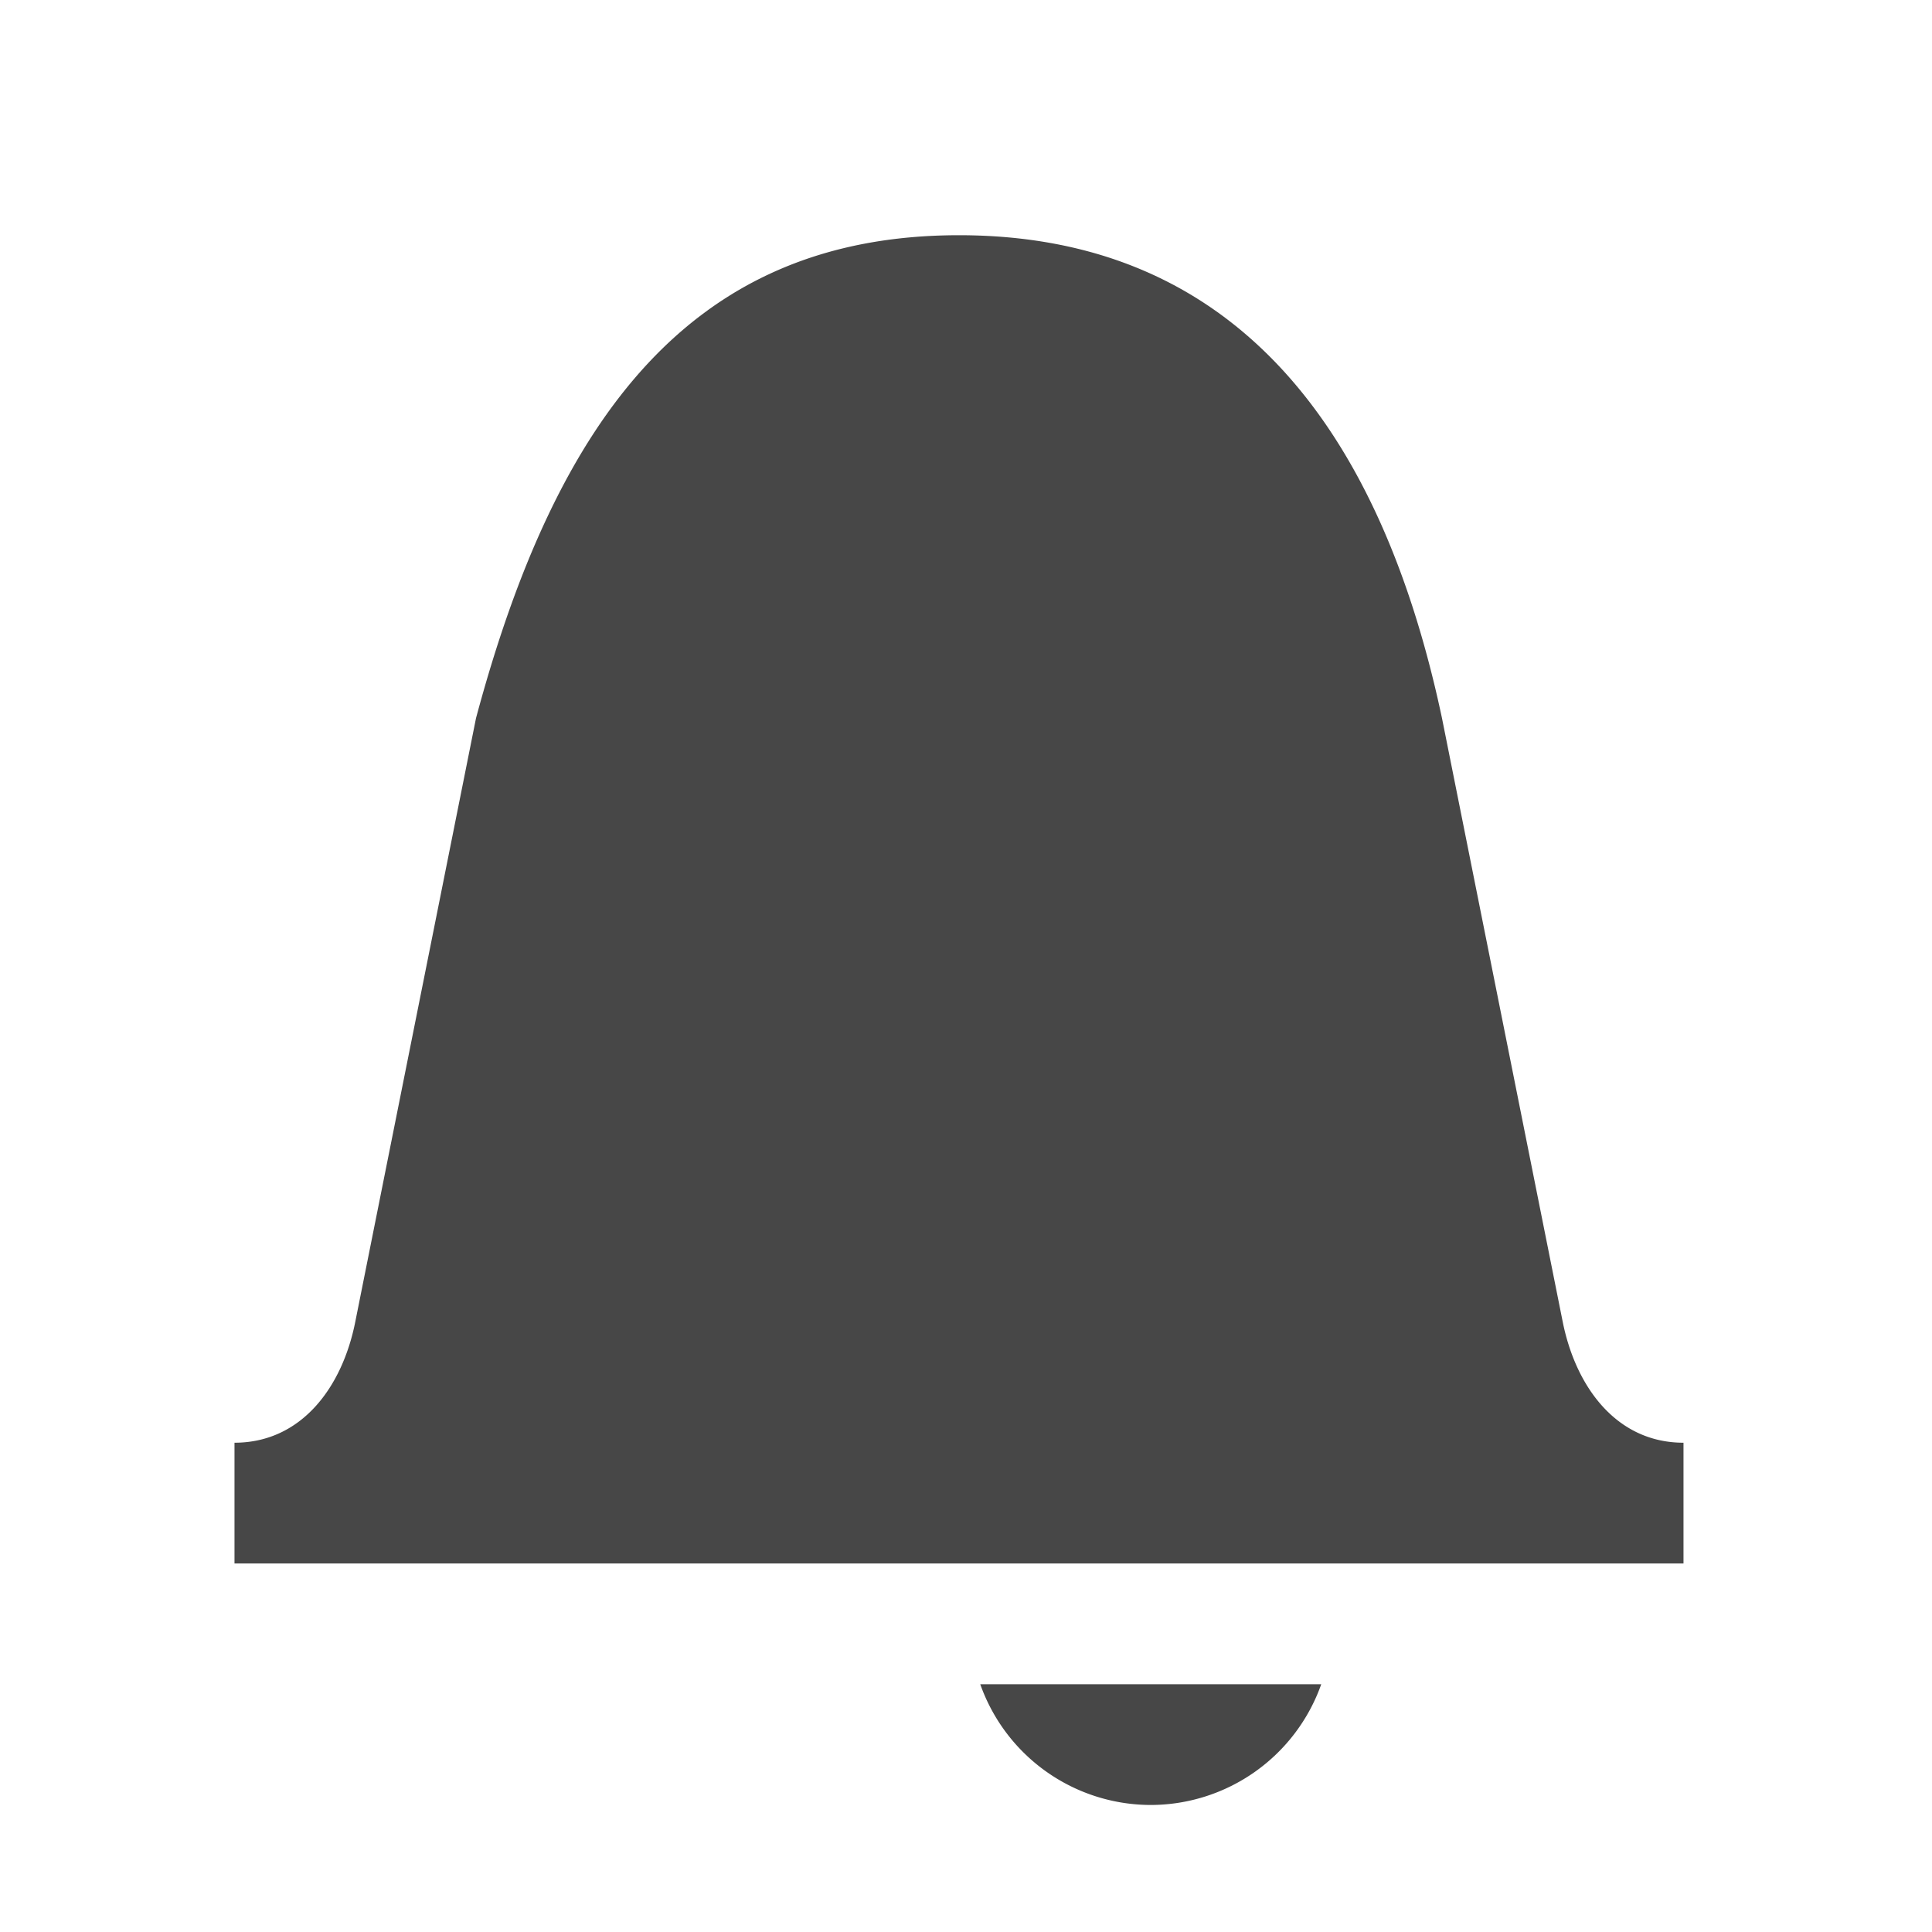
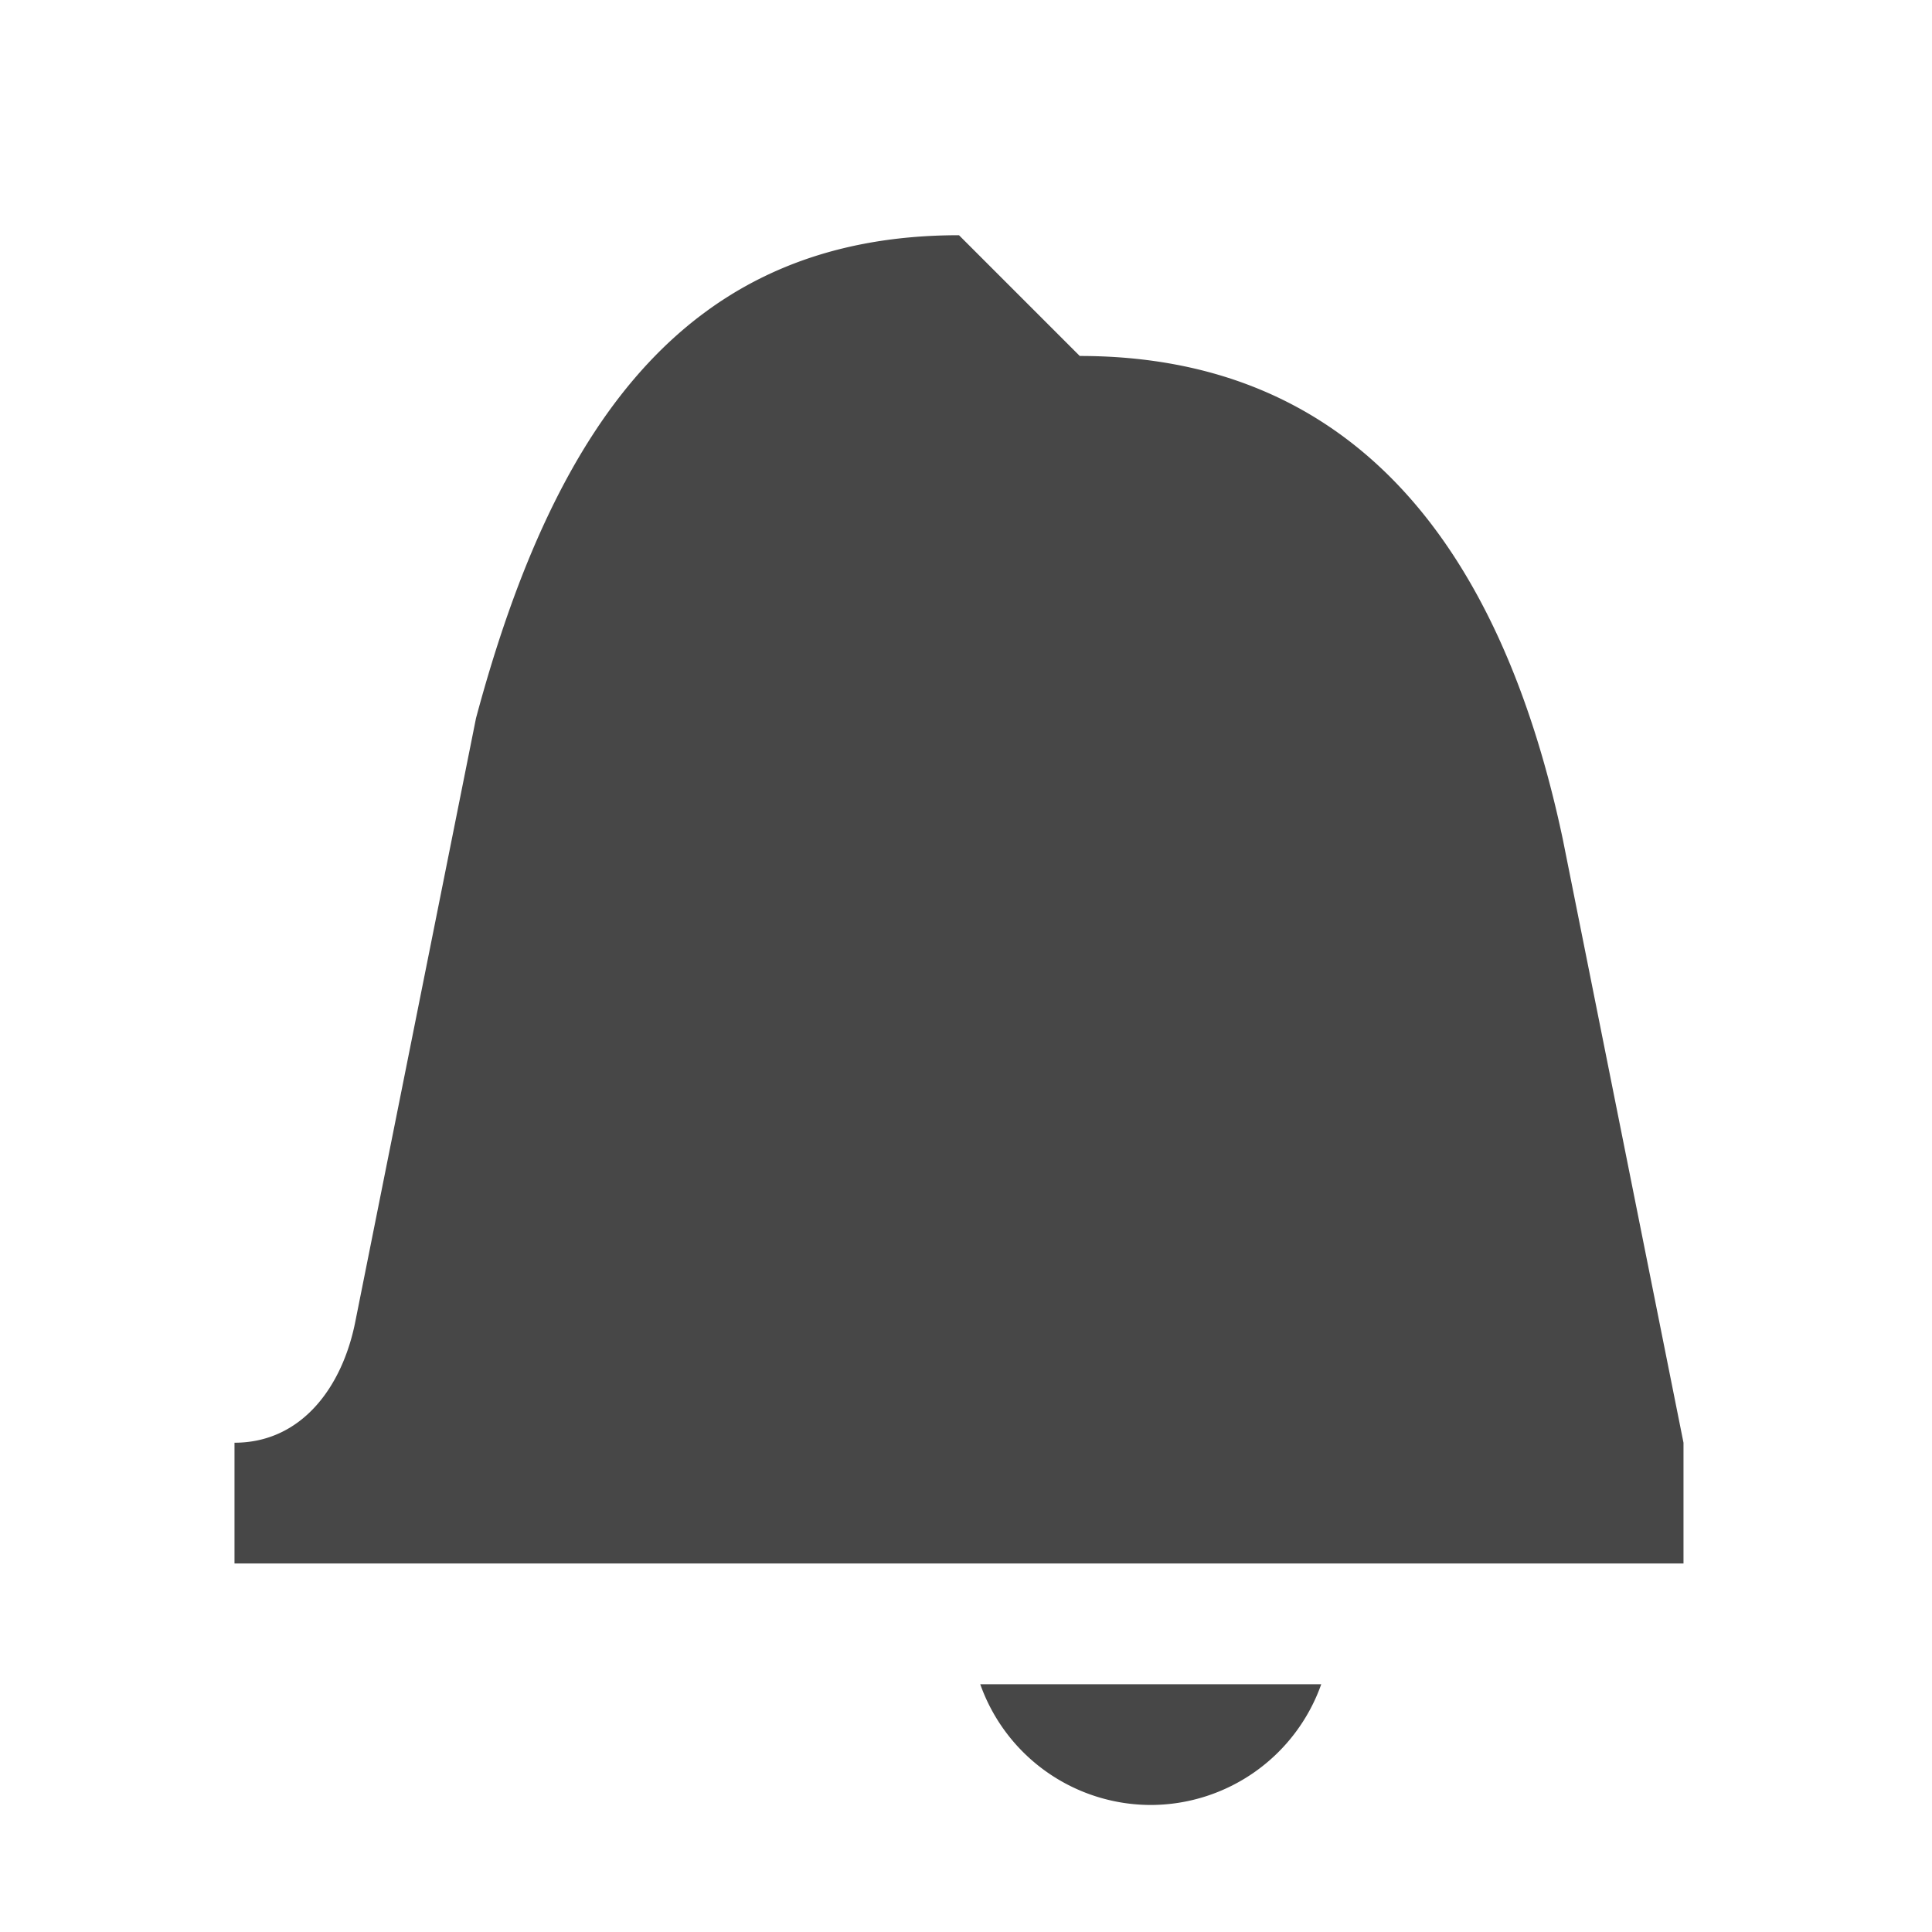
<svg xmlns="http://www.w3.org/2000/svg" width="16" height="16">
  <g fill="#474747">
-     <path d="M7.942 1.948c-2.209 0-3.33 1.5-4 4l-1 5c-.108.542-.447 1-1 1v1h12v-1c-.552 0-.891-.458-1-1l-1-5c-.53-2.5-1.79-4-4-4zM8.118 13.948a1.5 1.5 0 0 0 1.412 1 1.5 1.5 0 0 0 1.412-1z" style="marker:none" />
+     <path d="M7.942 1.948c-2.209 0-3.33 1.5-4 4l-1 5c-.108.542-.447 1-1 1v1h12v-1l-1-5c-.53-2.5-1.79-4-4-4zM8.118 13.948a1.5 1.5 0 0 0 1.412 1 1.5 1.5 0 0 0 1.412-1z" style="marker:none" />
  </g>
</svg>